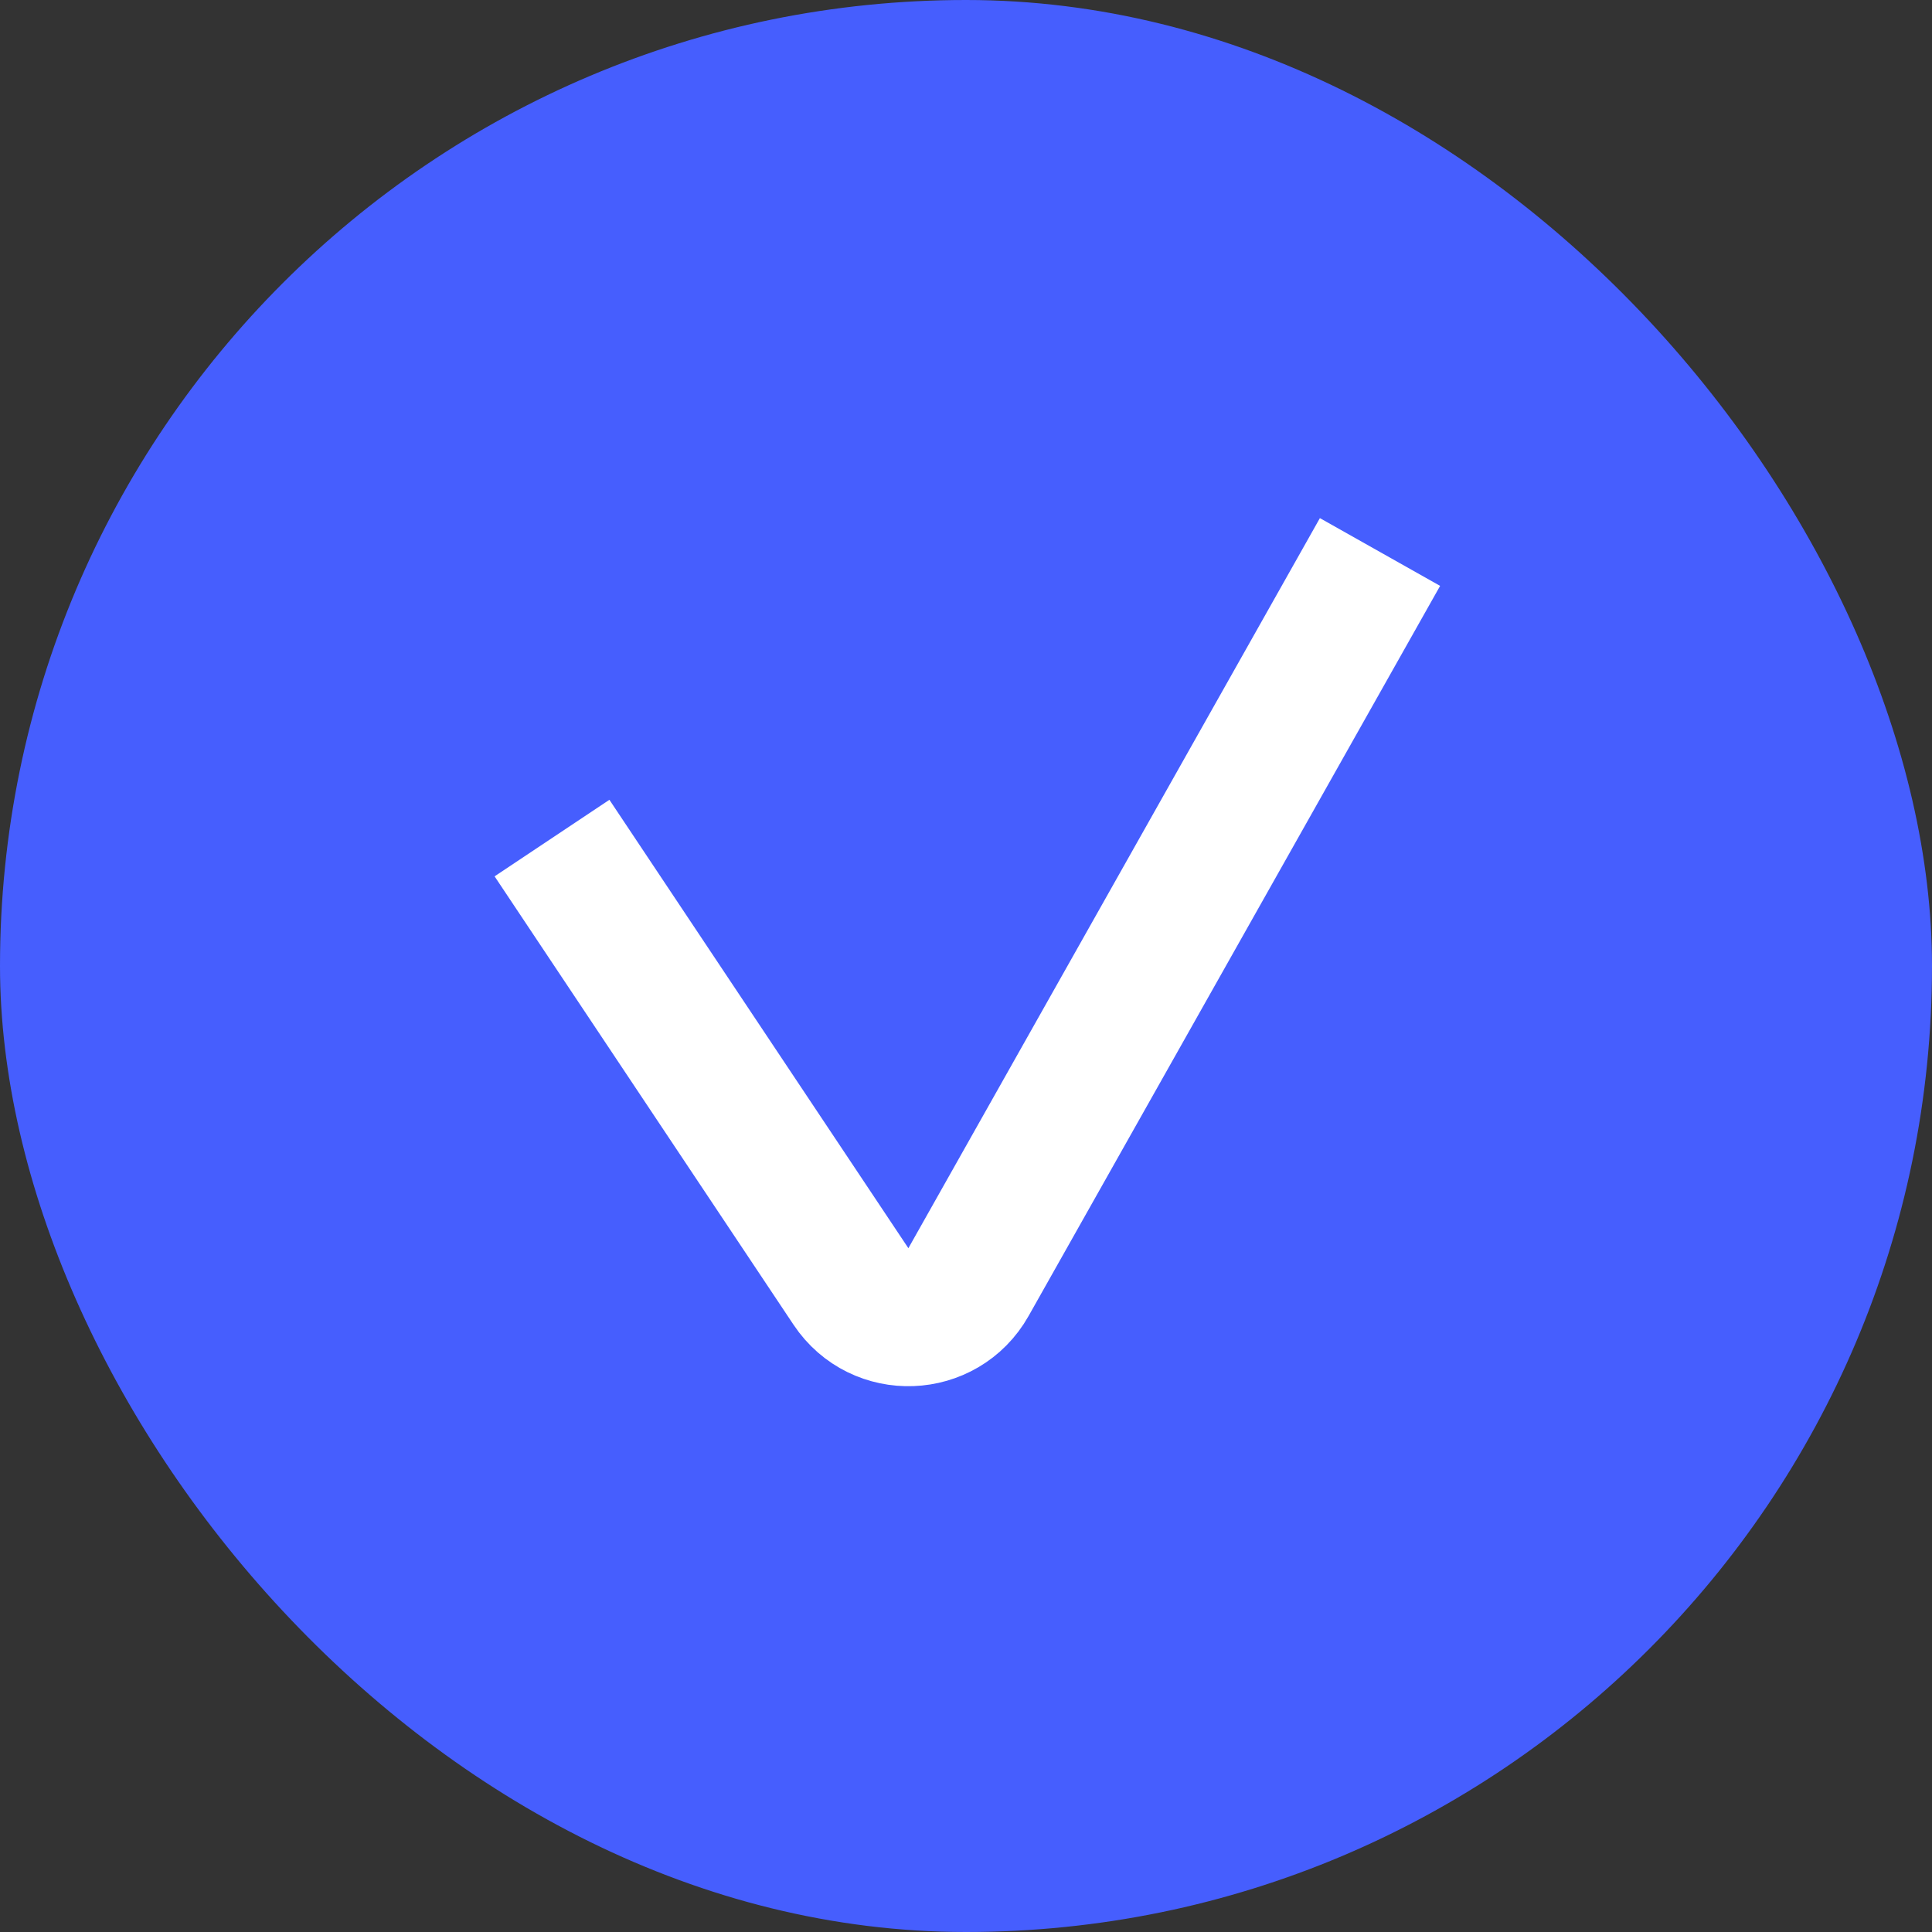
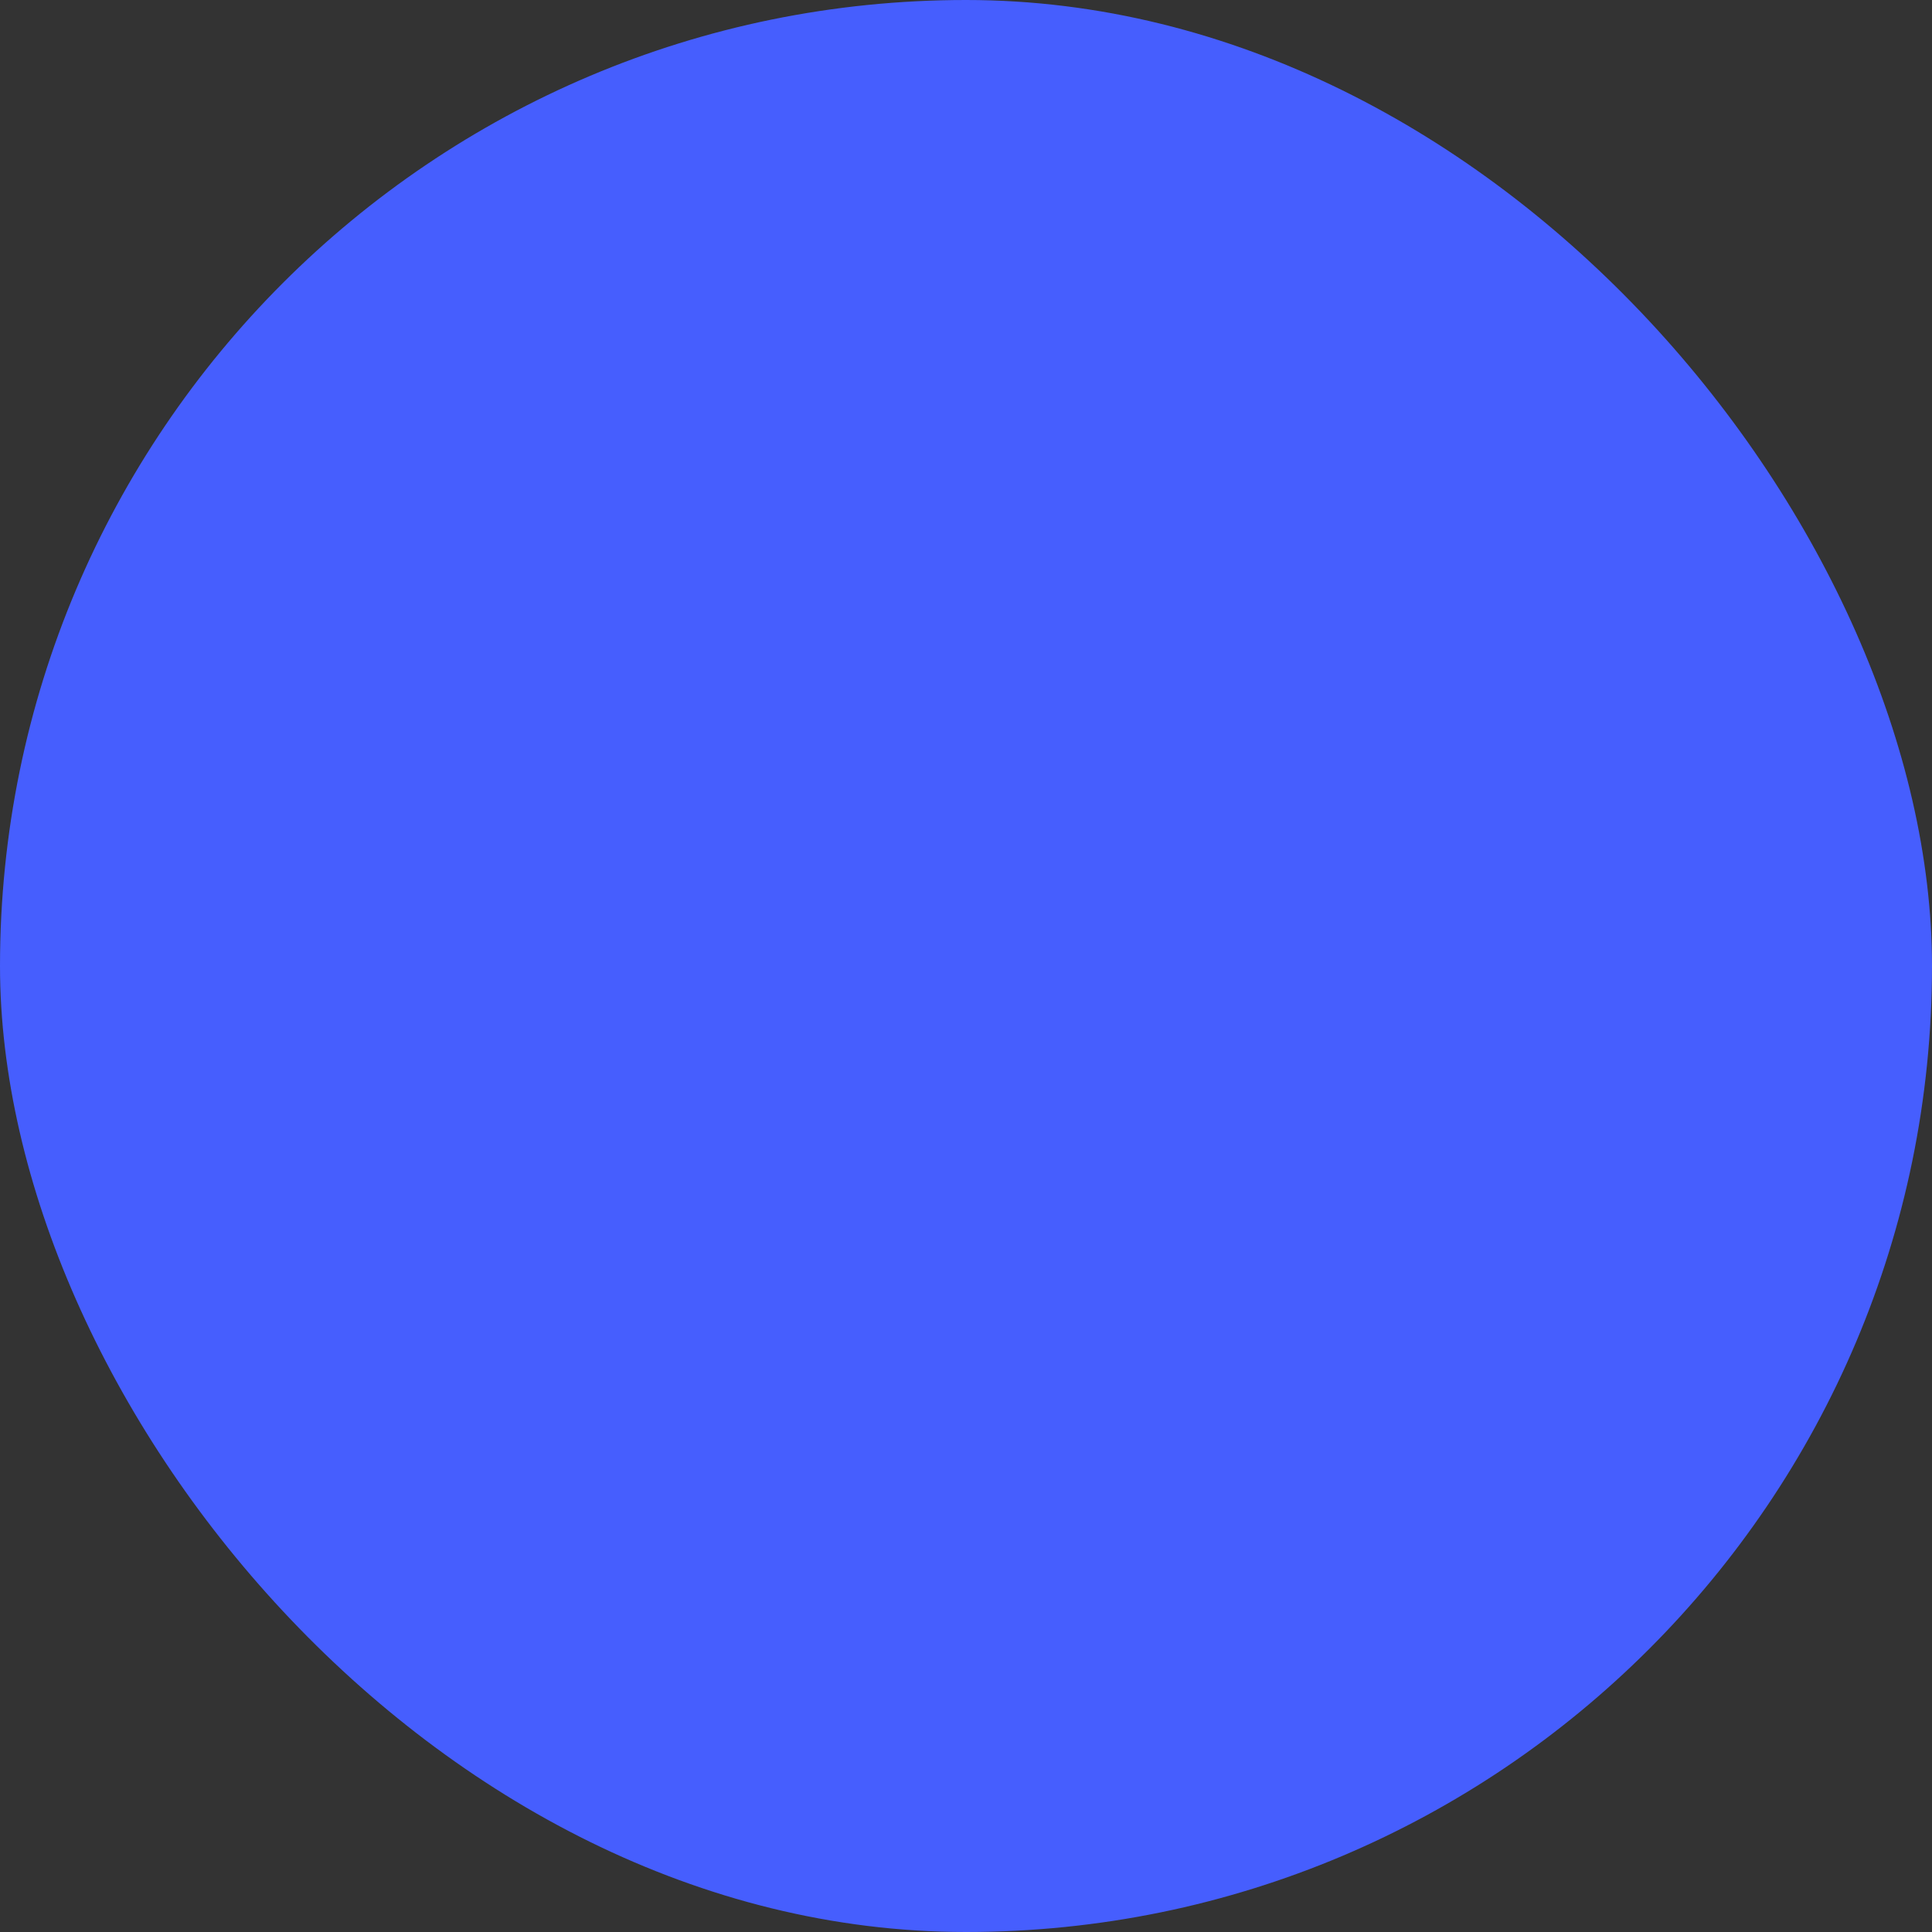
<svg xmlns="http://www.w3.org/2000/svg" width="28" height="28" viewBox="0 0 28 28" fill="none">
  <rect x="0" y="0" width="28" height="28" fill="#333333" stroke="none" />
  <rect width="28" height="28" rx="14" fill="#465EFE" />
-   <path d="M8 12.146L12.333 18.645C12.747 19.265 13.67 19.231 14.036 18.581L20 8" stroke="white" stroke-width="2" />
</svg>